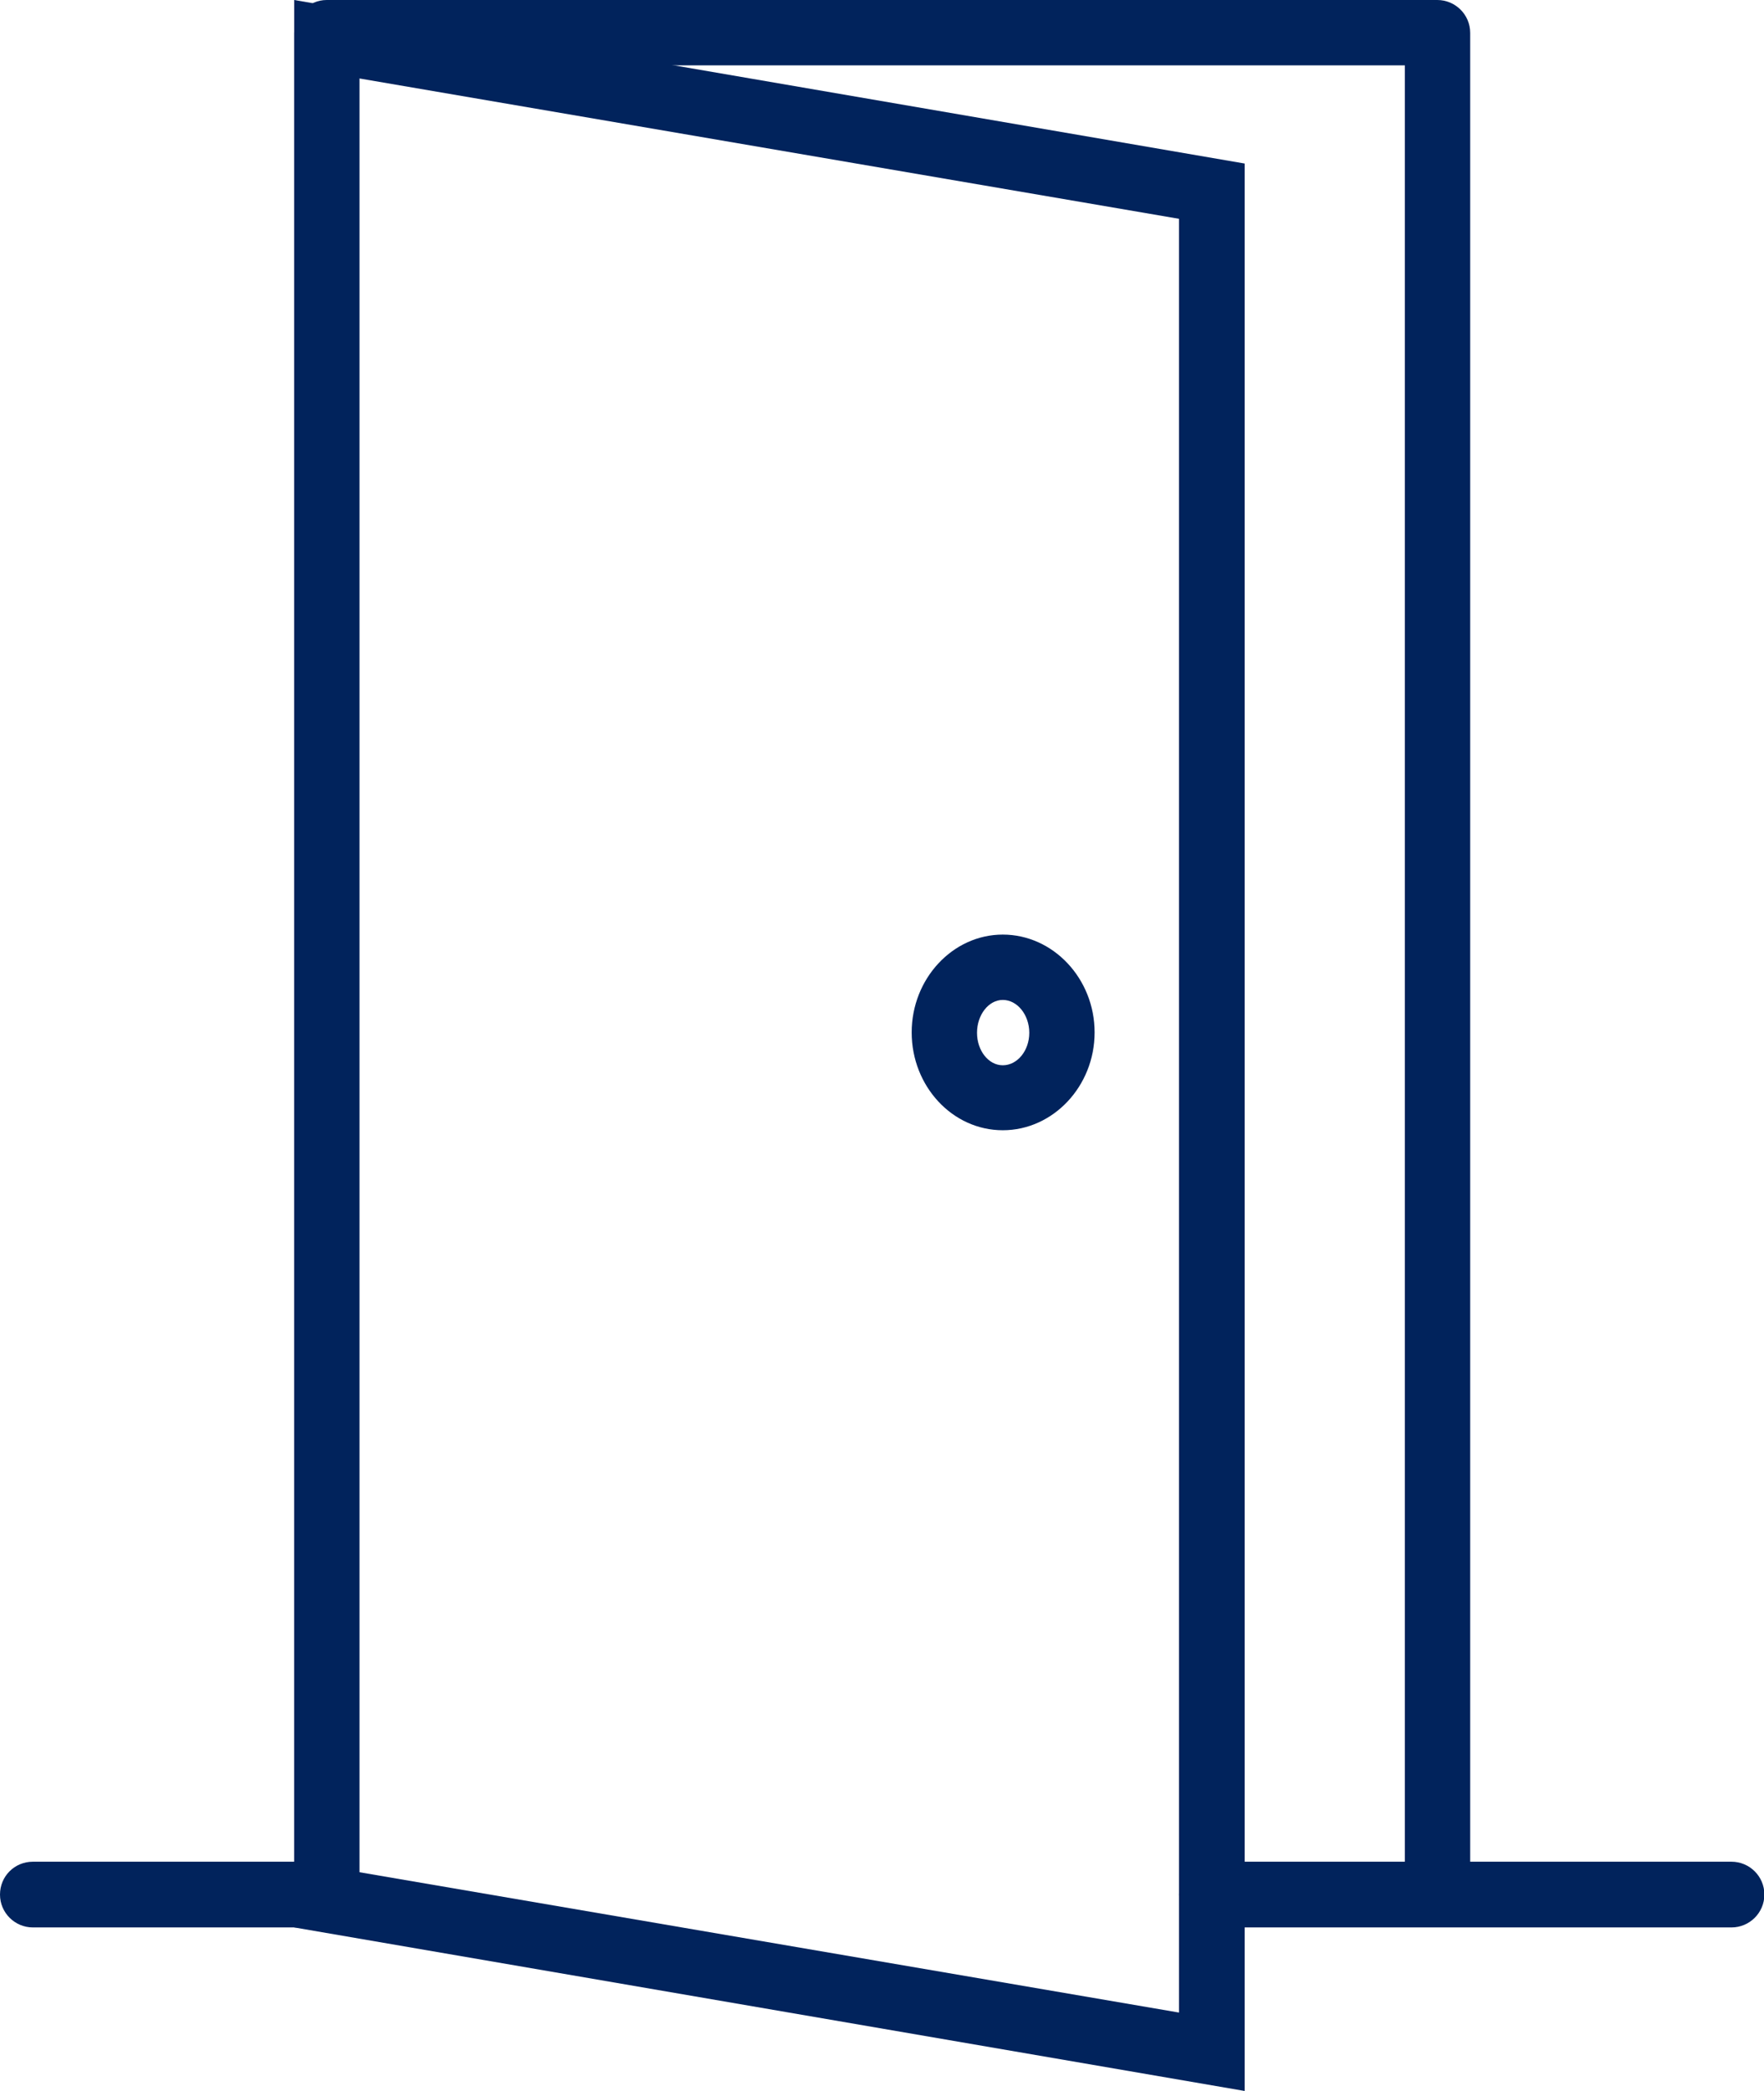
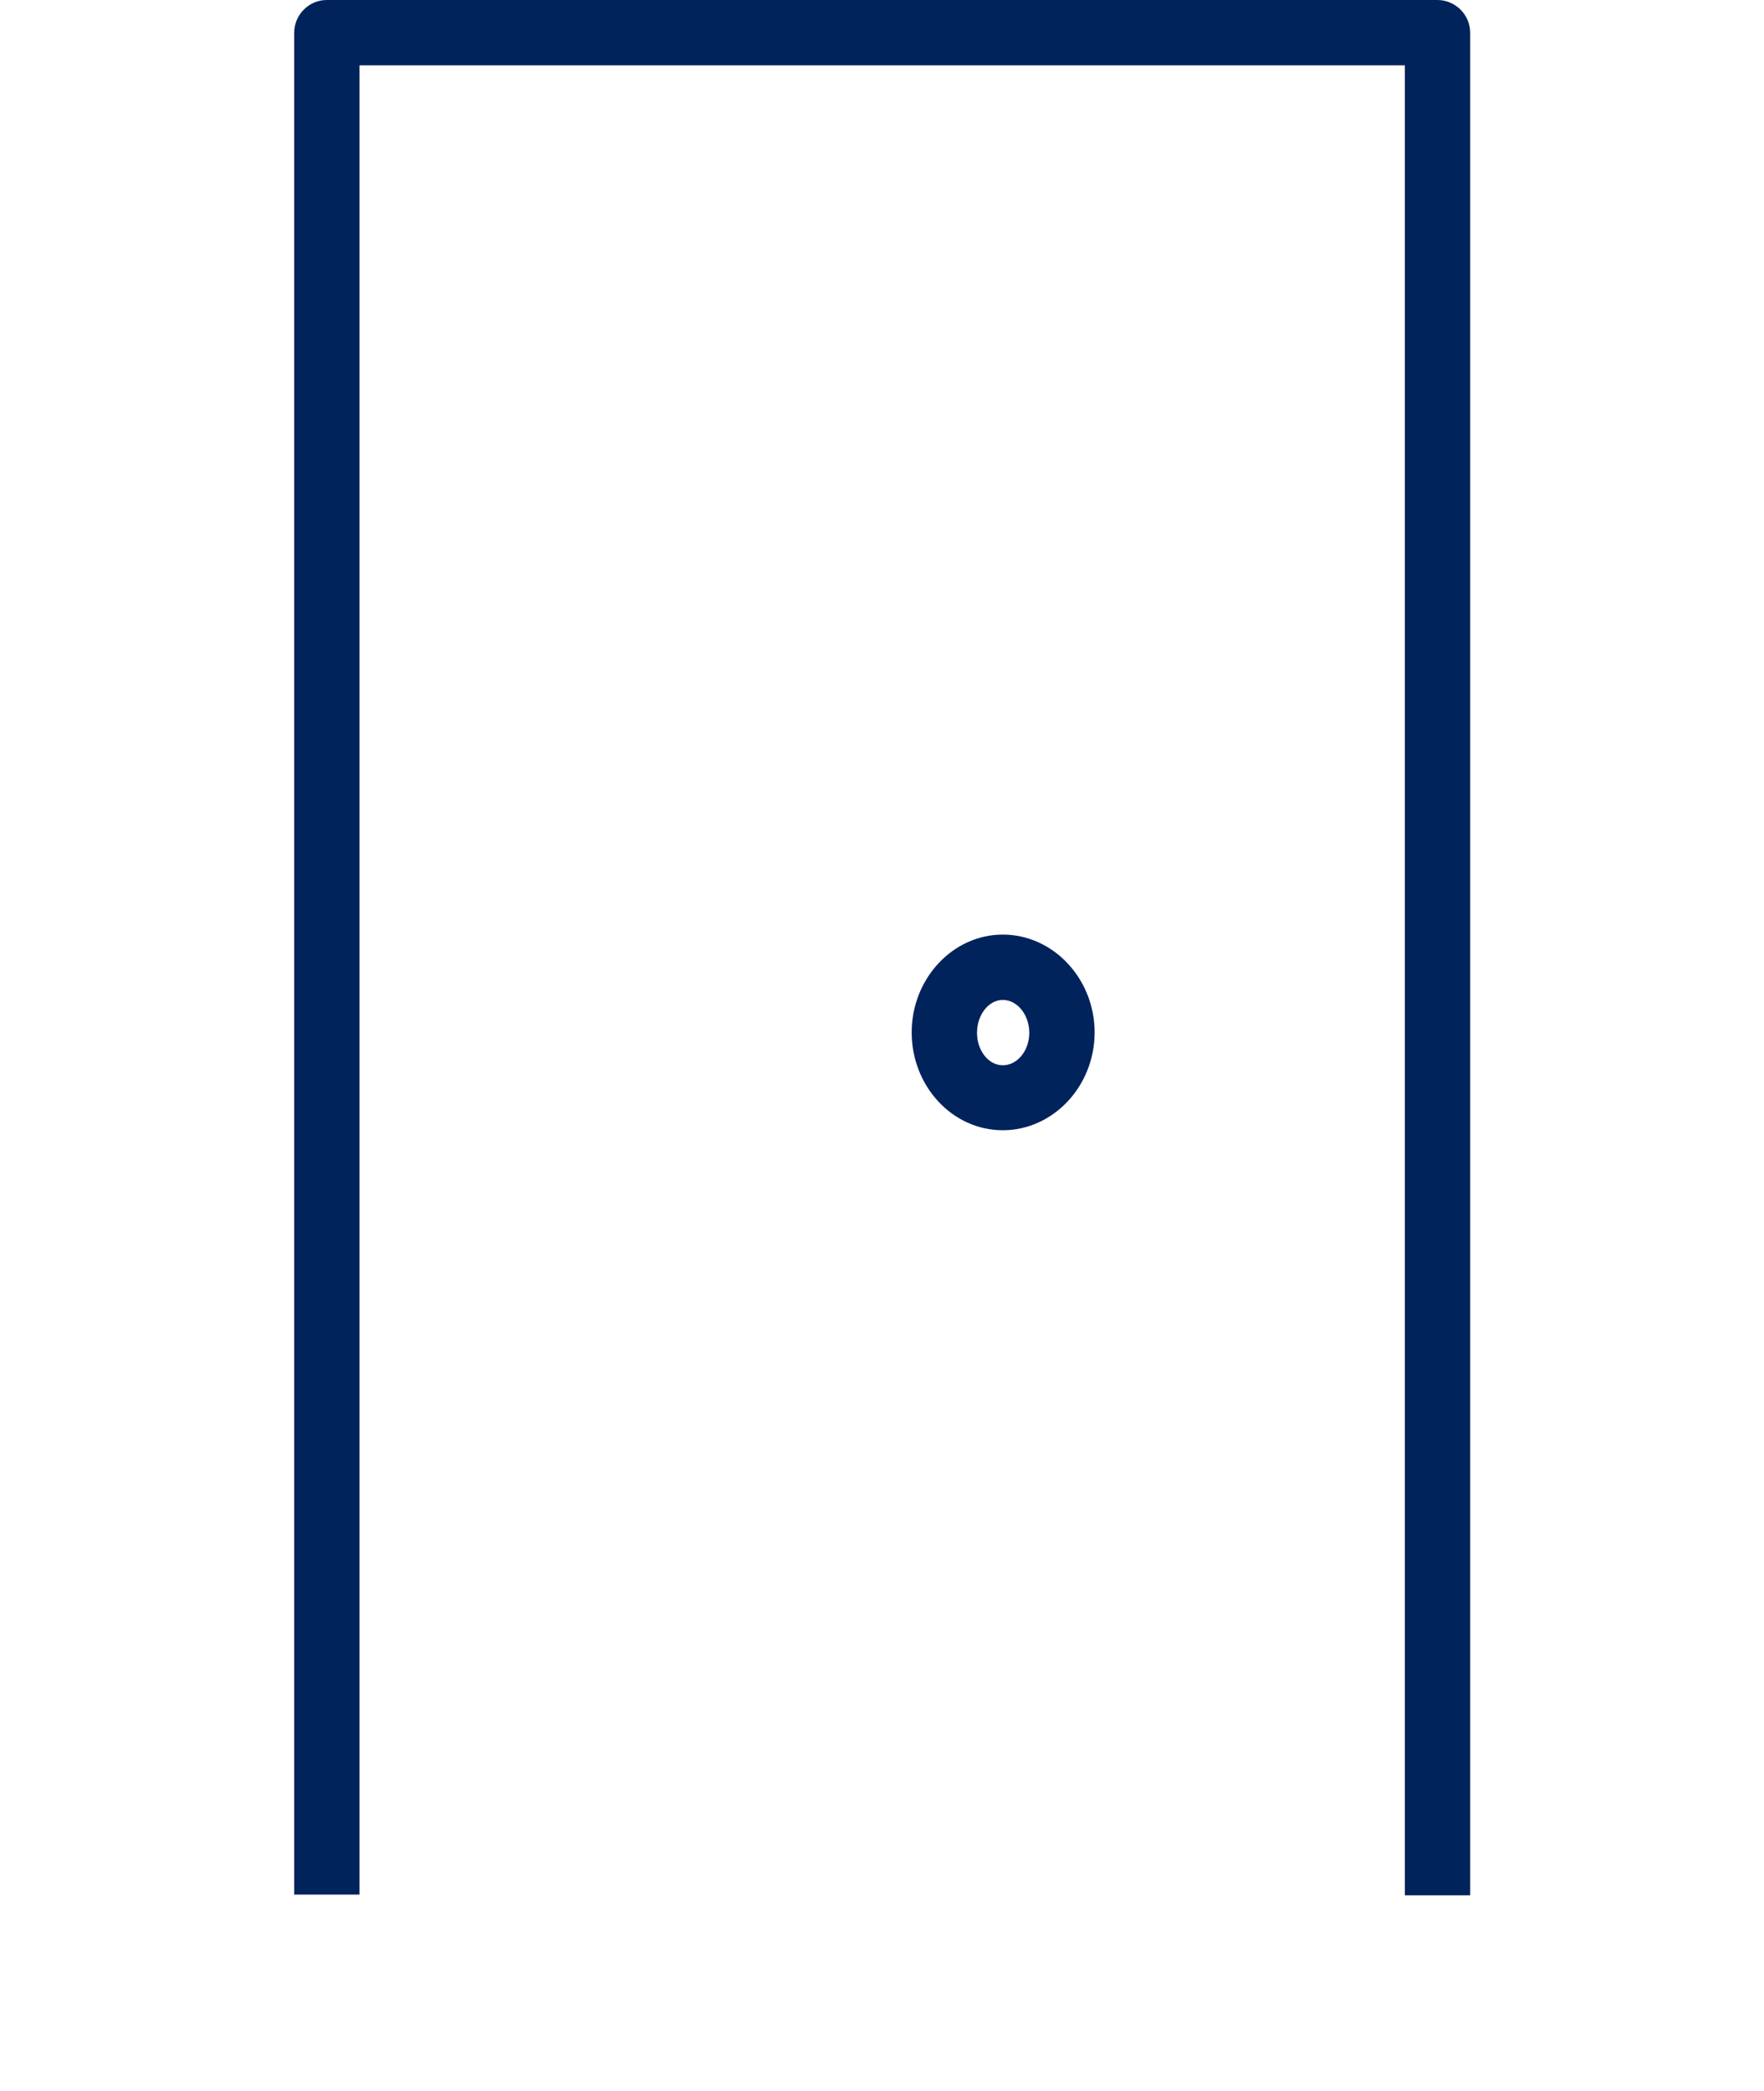
<svg xmlns="http://www.w3.org/2000/svg" version="1.1" x="0px" y="0px" viewBox="0 0 472.5 560" style="enable-background:new 0 0 472.5 560;" xml:space="preserve">
  <style type="text/css">
	.st0{fill:#01235C;}
	.st1{display:none;}
	
		.st2{display:inline;fill:none;stroke:#000000;stroke-width:17.5;stroke-linecap:round;stroke-linejoin:round;stroke-miterlimit:87.5;}
	.st3{display:inline;fill:none;stroke:#000000;stroke-width:17.5;stroke-linejoin:round;stroke-miterlimit:87.5;}
	.st4{display:inline;}
</style>
  <g id="Calque_1">
    <g id="Calque_1_-_copie">
-       <path class="st0" d="M87.5,516.2H8.8c-4.8,0-8.8-3.9-8.8-8.8c0-4.9,3.9-8.8,8.8-8.8h78.7c4.8,0,8.8,3.9,8.8,8.8    S92.3,516.2,87.5,516.2z" />
-       <path class="st0" d="M463.8,516.2H324.6c-4.8,0-8.8-3.9-8.8-8.8c0-4.9,3.9-8.8,8.8-8.8h139.2c4.8,0,8.8,3.9,8.8,8.8    S468.6,516.2,463.8,516.2z" />
      <path class="st0" d="M393.8,507.6h-17.5V17.5h-280v489.9H78.8V8.8C78.8,4,82.7,0,87.5,0H385c4.8,0,8.8,3.9,8.8,8.8V507.6z" />
-       <path class="st0" d="M96.2,21l219.6,37.6V539L96.2,501.4V21 M78.8,0v516.2L333.4,560V43.8L78.8,0z" />
      <path class="st0" d="M268.6,302.7c-13.5,0-24.4-11.8-24.4-26.2s11-26.2,24.4-26.2c13.5,0,24.6,11.8,24.6,26.2    S282.1,302.7,268.6,302.7z M268.6,267.8c-3.8,0-6.9,4-6.9,8.8s3.1,8.7,6.9,8.7c3.9,0,7.1-3.9,7.1-8.7S272.5,267.8,268.6,267.8z" />
    </g>
    <g id="NV" class="st1">
-       <path class="st2" d="M87.5,507.5H8.8" />
      <path class="st2" d="M463.8,507.5H324.6" />
-       <path class="st3" d="M87.5,507.5V8.8H385v498.8" />
      <path class="st4" d="M96.2,21l219.6,37.6V539L96.2,501.4V21 M78.8,0v516.2L333.4,560V43.8L78.8,0z" />
      <path class="st3" d="M284.4,276.5c0,9.7-7.1,17.5-15.8,17.5c-8.7,0-15.7-7.8-15.7-17.5S260,259,268.6,259    C277.3,259,284.4,266.8,284.4,276.5" />
    </g>
  </g>
  <g id="Groupe_2057">
</g>
</svg>